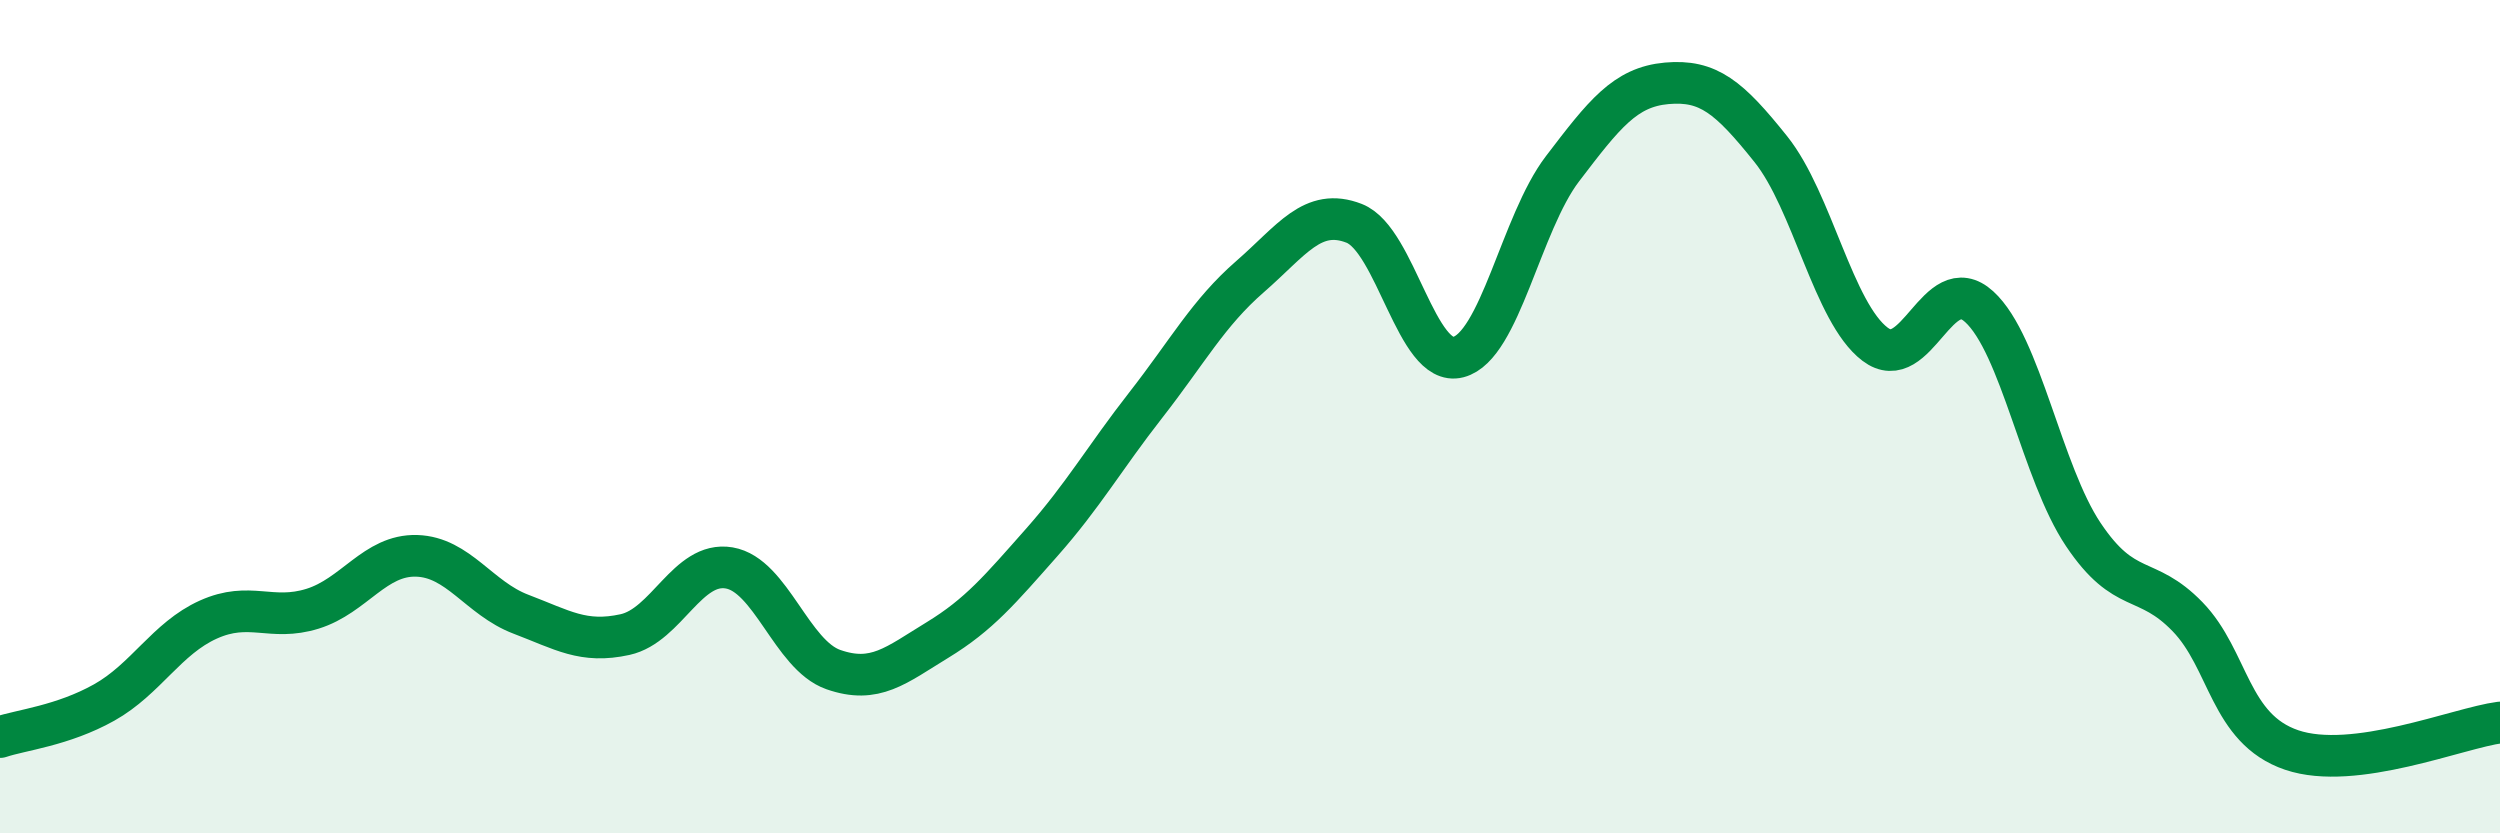
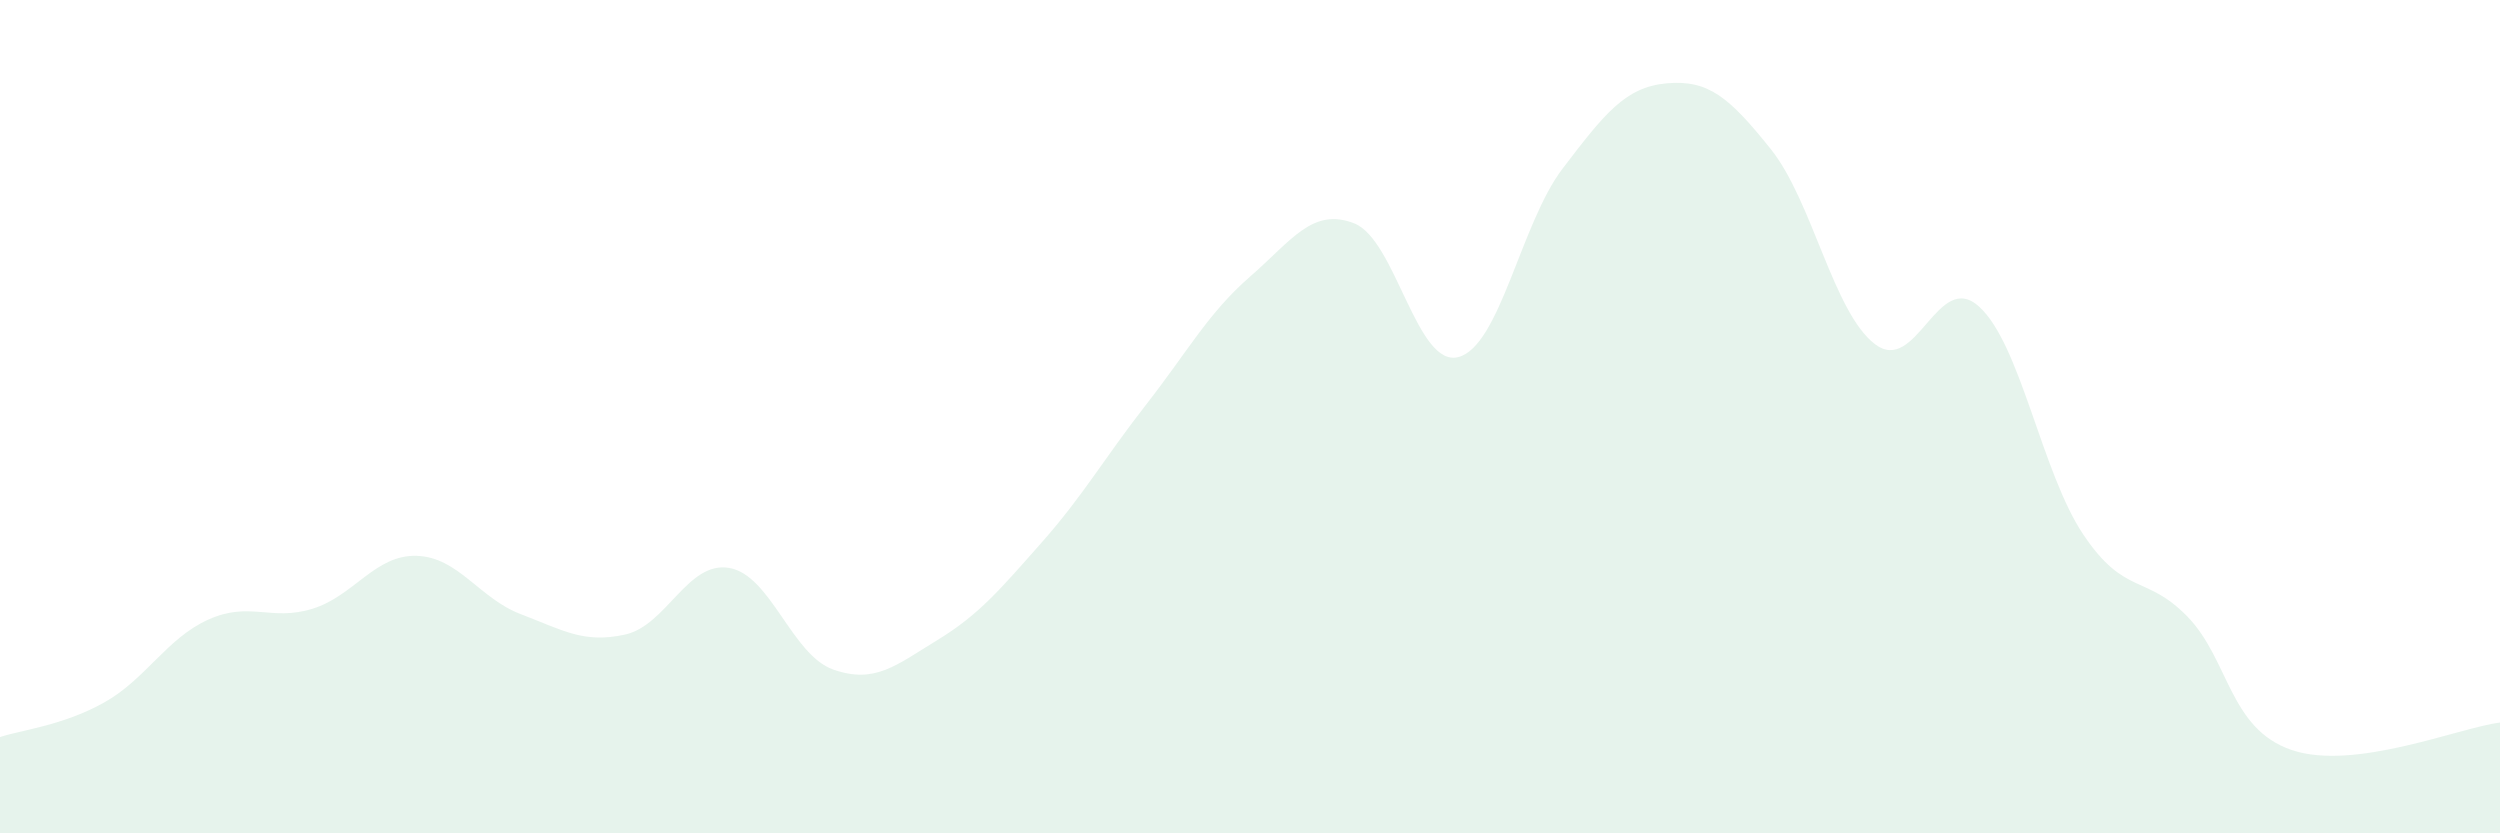
<svg xmlns="http://www.w3.org/2000/svg" width="60" height="20" viewBox="0 0 60 20">
  <path d="M 0,17.69 C 0.5,17.52 1.5,17.42 2.5,16.86 C 3.5,16.3 4,15.32 5,14.87 C 6,14.42 6.5,14.92 7.5,14.61 C 8.5,14.3 9,13.31 10,13.34 C 11,13.37 11.5,14.36 12.5,14.74 C 13.5,15.12 14,15.45 15,15.23 C 16,15.01 16.5,13.46 17.5,13.63 C 18.5,13.8 19,15.72 20,16.07 C 21,16.42 21.5,15.97 22.5,15.36 C 23.5,14.75 24,14.15 25,13.02 C 26,11.89 26.5,11 27.5,9.72 C 28.5,8.44 29,7.51 30,6.64 C 31,5.77 31.5,4.97 32.5,5.36 C 33.5,5.75 34,8.83 35,8.57 C 36,8.31 36.5,5.36 37.5,4.05 C 38.5,2.74 39,2.09 40,2 C 41,1.91 41.5,2.33 42.5,3.58 C 43.5,4.83 44,7.5 45,8.26 C 46,9.02 46.5,6.45 47.5,7.36 C 48.5,8.27 49,11.34 50,12.83 C 51,14.32 51.5,13.77 52.5,14.8 C 53.5,15.83 53.5,17.49 55,18 C 56.5,18.51 59,17.47 60,17.34L60 20L0 20Z" fill="#008740" opacity="0.1" stroke-linecap="round" stroke-linejoin="round" />
-   <path d="M 0,17.69 C 0.5,17.52 1.5,17.42 2.5,16.86 C 3.5,16.3 4,15.32 5,14.87 C 6,14.42 6.5,14.92 7.5,14.61 C 8.5,14.3 9,13.31 10,13.34 C 11,13.37 11.5,14.36 12.5,14.74 C 13.5,15.12 14,15.45 15,15.23 C 16,15.01 16.5,13.46 17.5,13.63 C 18.5,13.8 19,15.72 20,16.07 C 21,16.42 21.5,15.97 22.5,15.36 C 23.5,14.75 24,14.15 25,13.02 C 26,11.89 26.5,11 27.5,9.72 C 28.5,8.44 29,7.51 30,6.64 C 31,5.77 31.5,4.97 32.5,5.36 C 33.5,5.75 34,8.83 35,8.57 C 36,8.31 36.5,5.36 37.5,4.05 C 38.5,2.74 39,2.09 40,2 C 41,1.91 41.5,2.33 42.5,3.58 C 43.5,4.83 44,7.5 45,8.26 C 46,9.02 46.5,6.45 47.5,7.36 C 48.5,8.27 49,11.34 50,12.83 C 51,14.32 51.5,13.77 52.5,14.8 C 53.5,15.83 53.5,17.49 55,18 C 56.5,18.51 59,17.47 60,17.34" stroke="#008740" stroke-width="1" fill="none" stroke-linecap="round" stroke-linejoin="round" />
</svg>